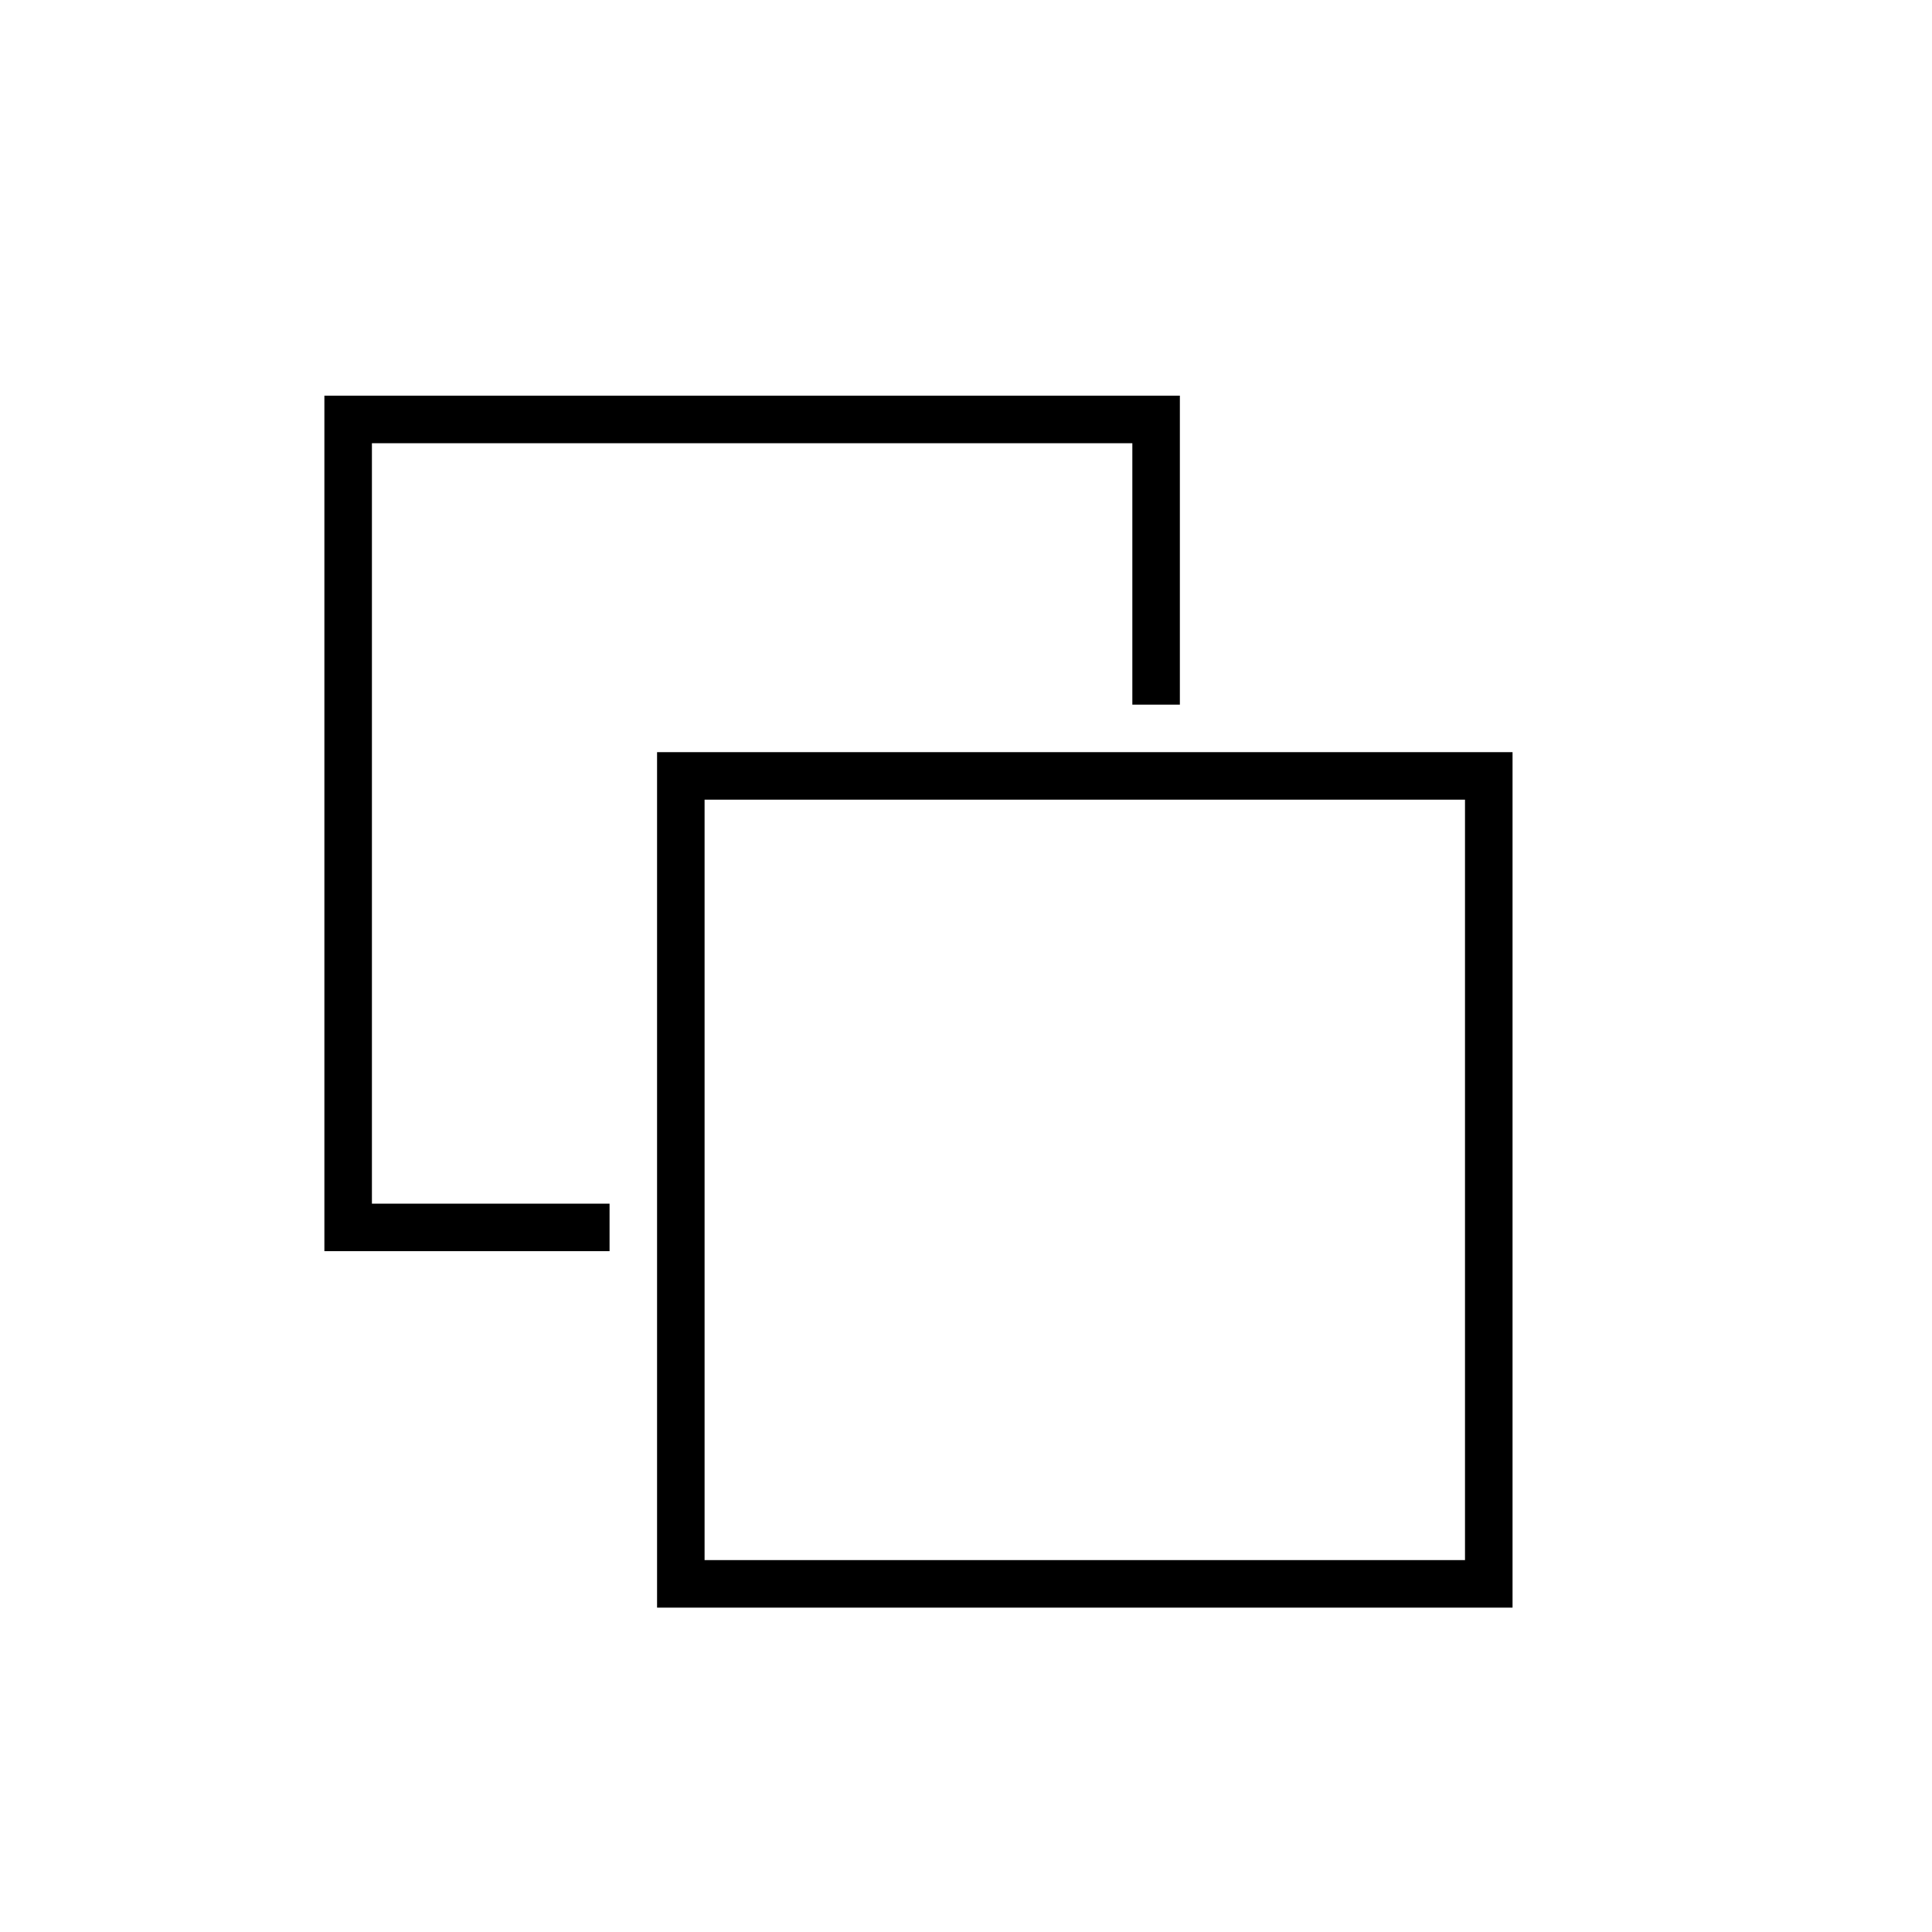
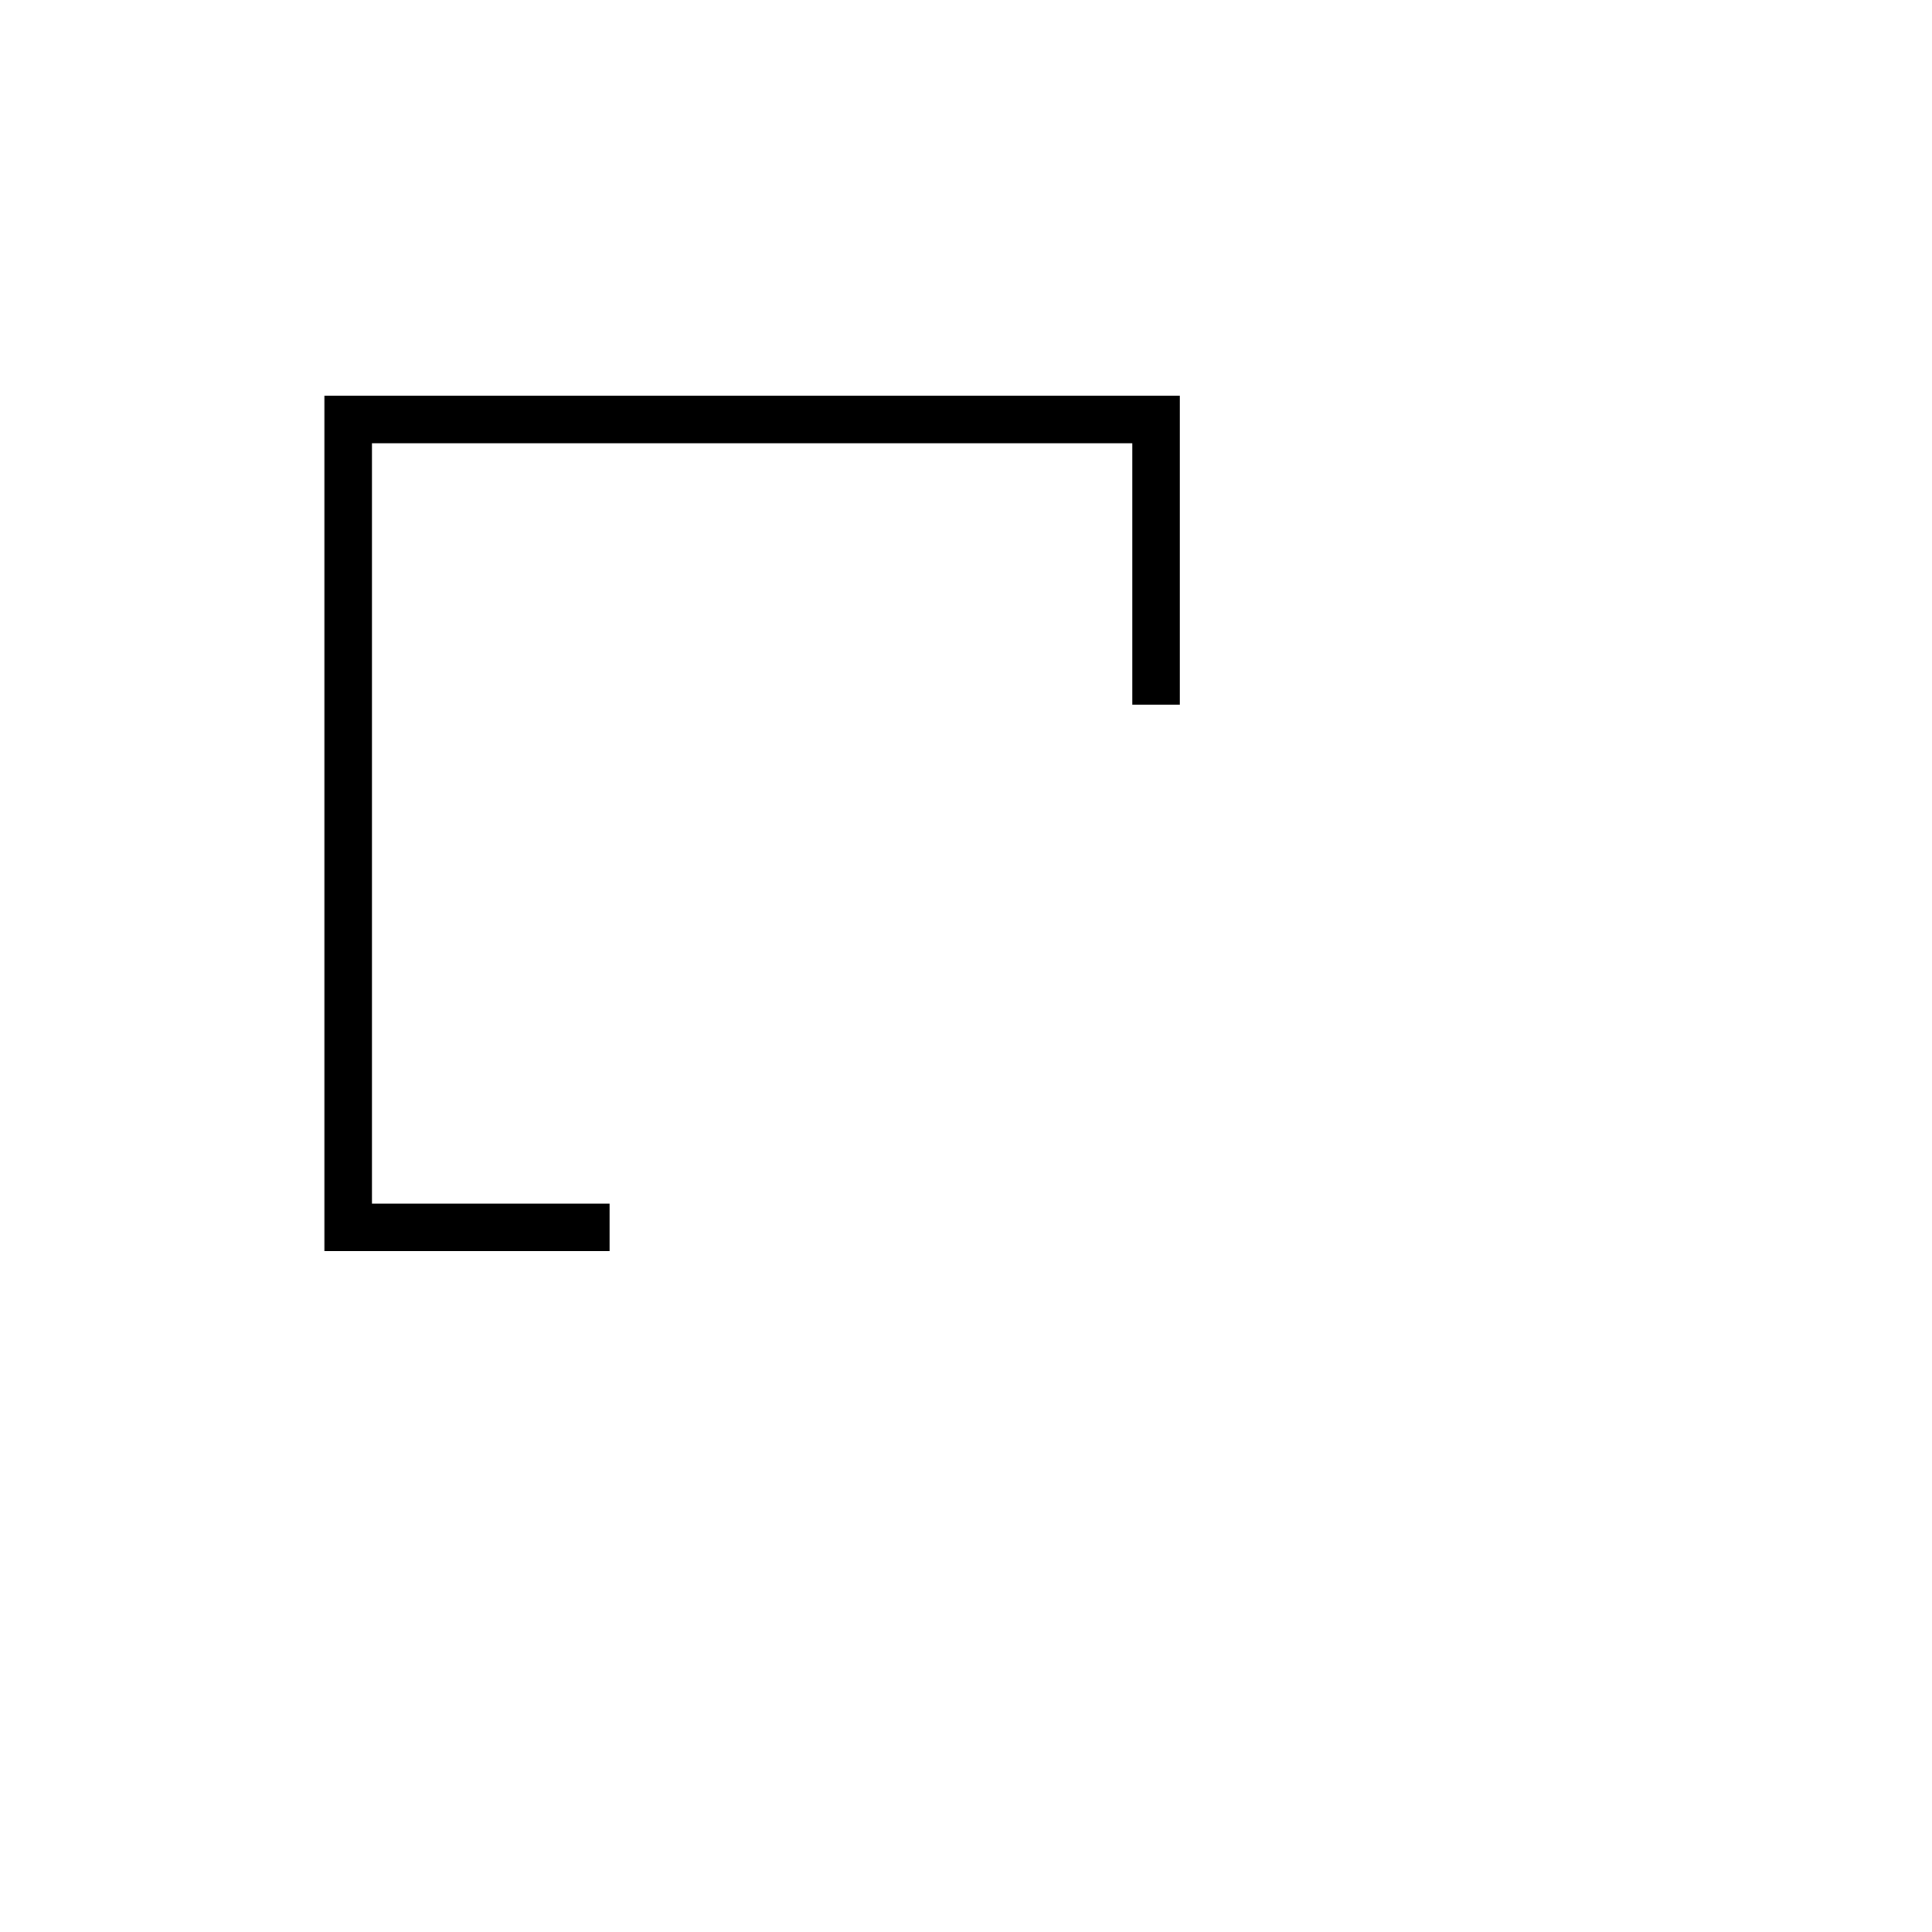
<svg xmlns="http://www.w3.org/2000/svg" fill="#000000" width="800px" height="800px" version="1.1" viewBox="144 144 512 512">
  <g>
    <path d="m305.54 475.57h-75.574v-226.71h226.71v81.871h-12.594v-69.277h-201.52v201.53h62.977z" />
-     <path d="m544.84 570.04h-226.71v-226.71h226.71zm-214.12-12.598h201.52v-201.52h-201.52z" />
  </g>
</svg>